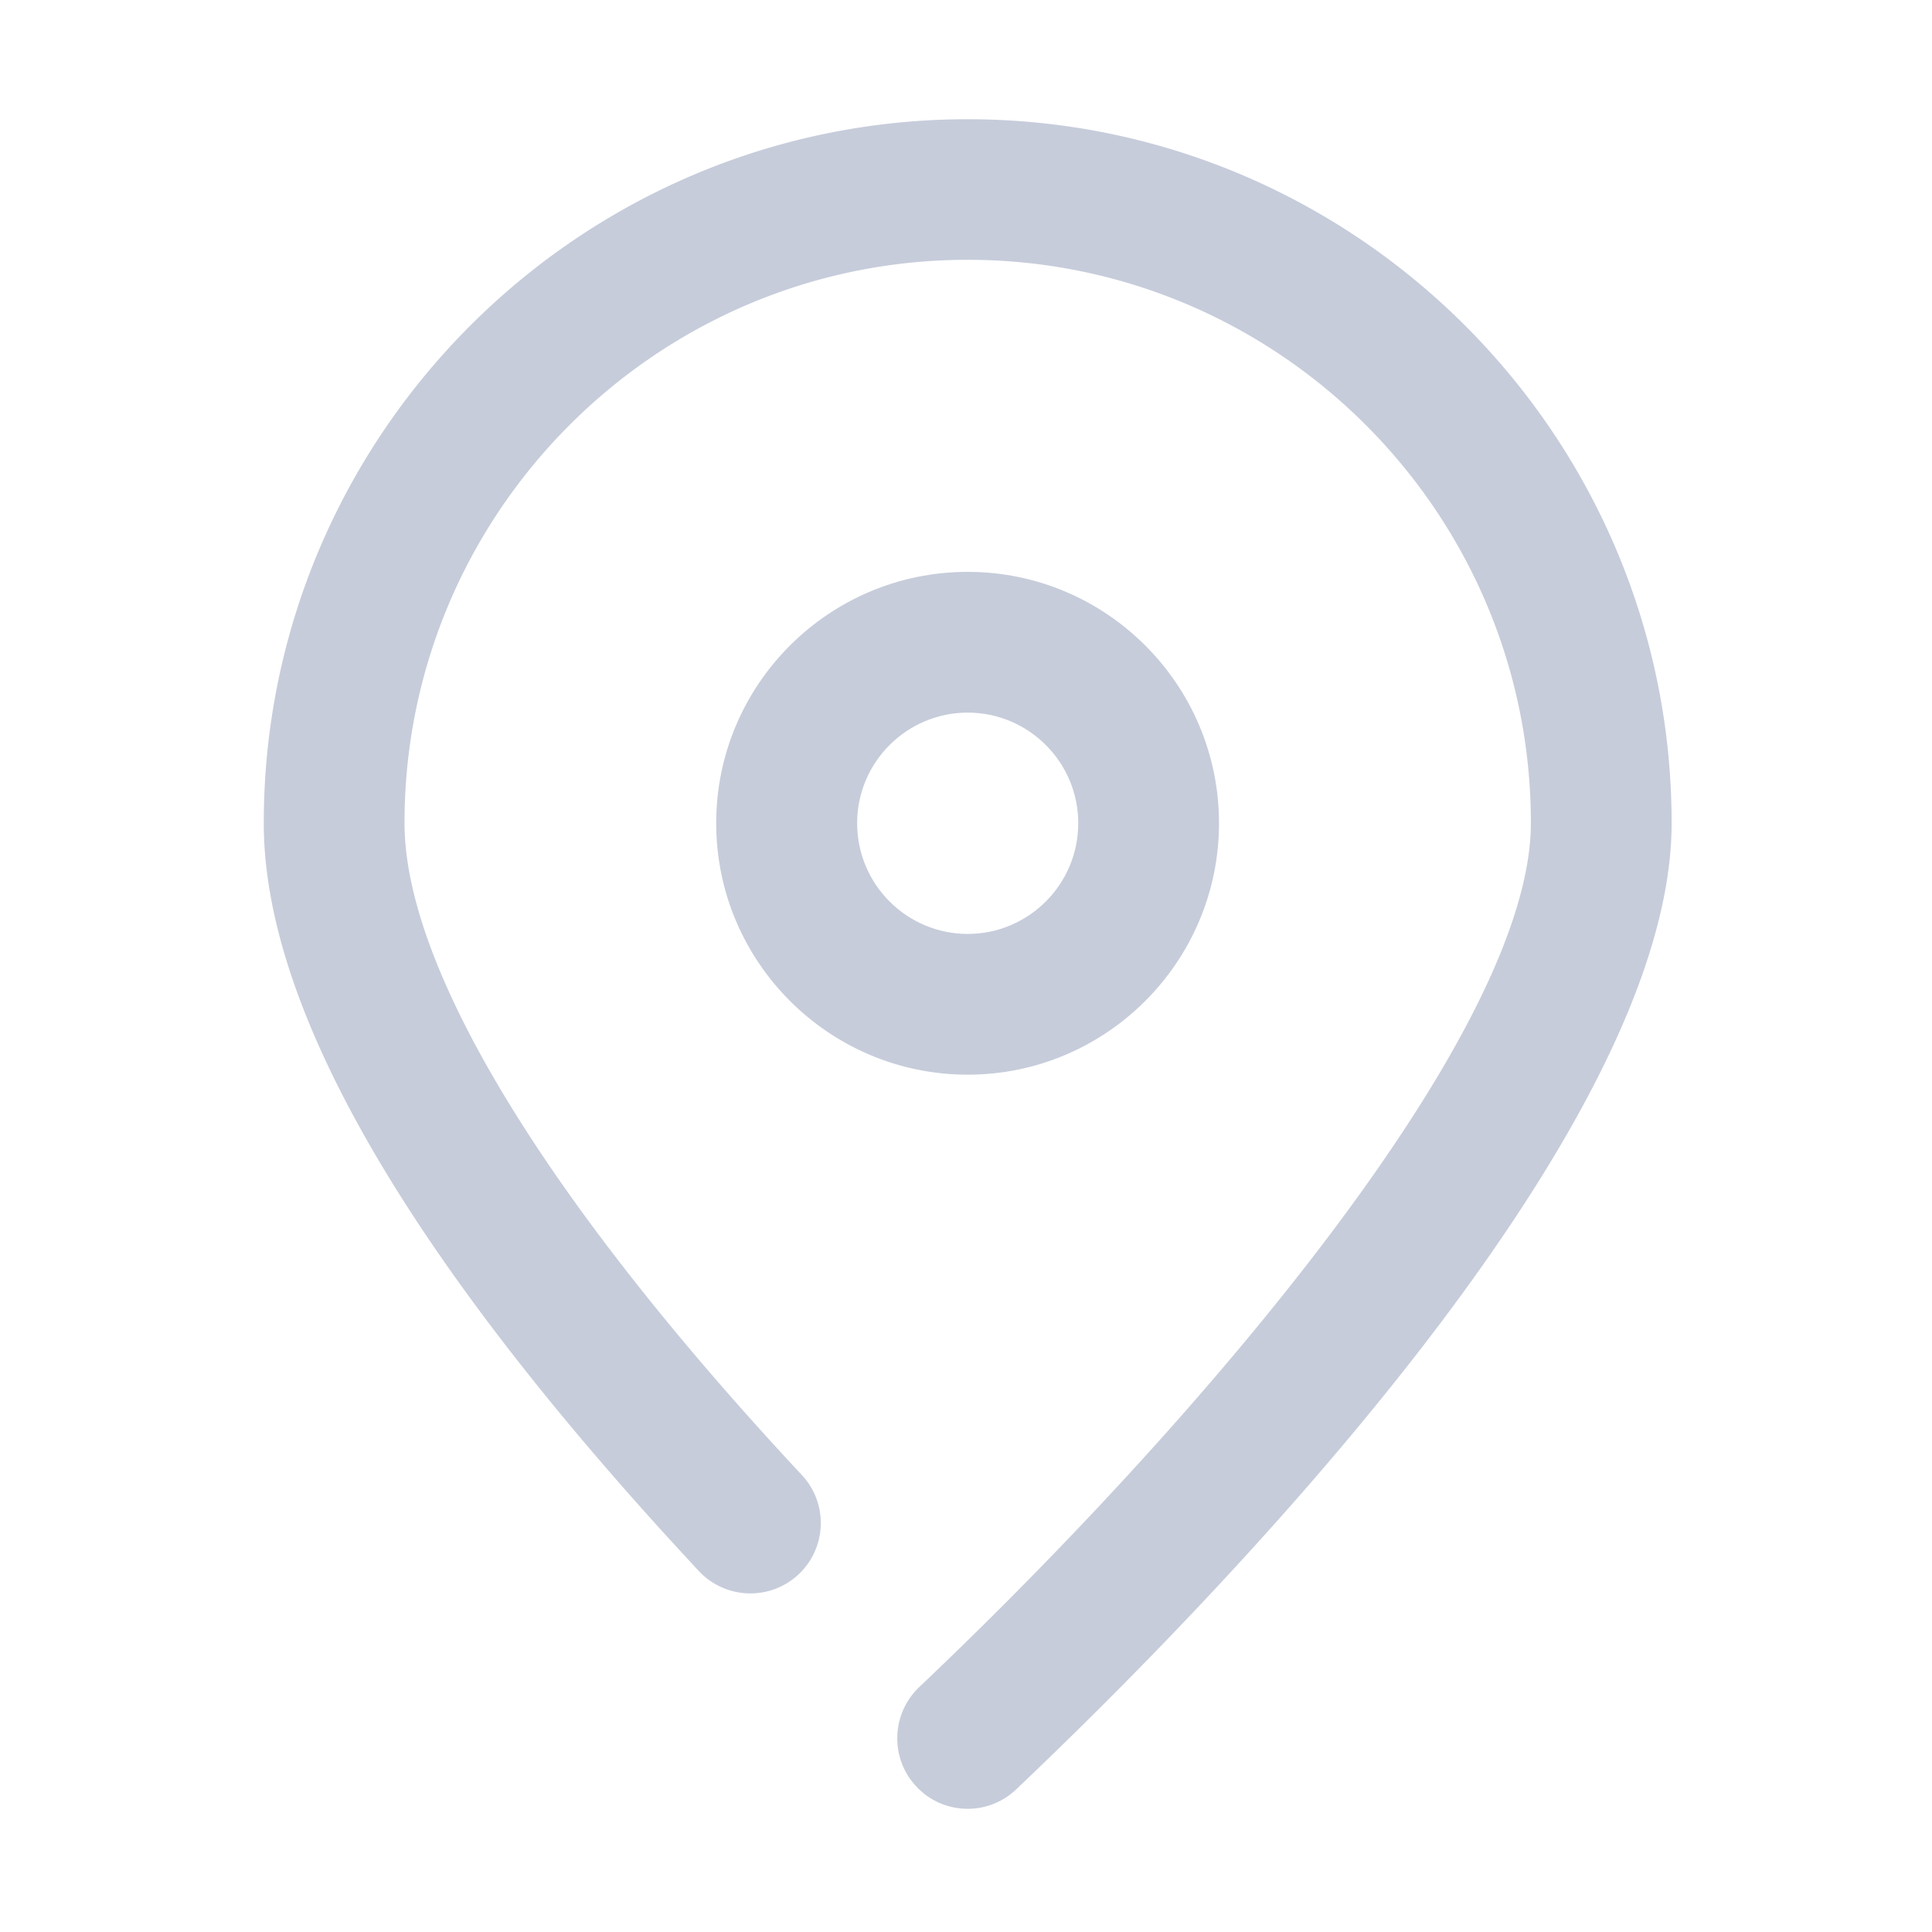
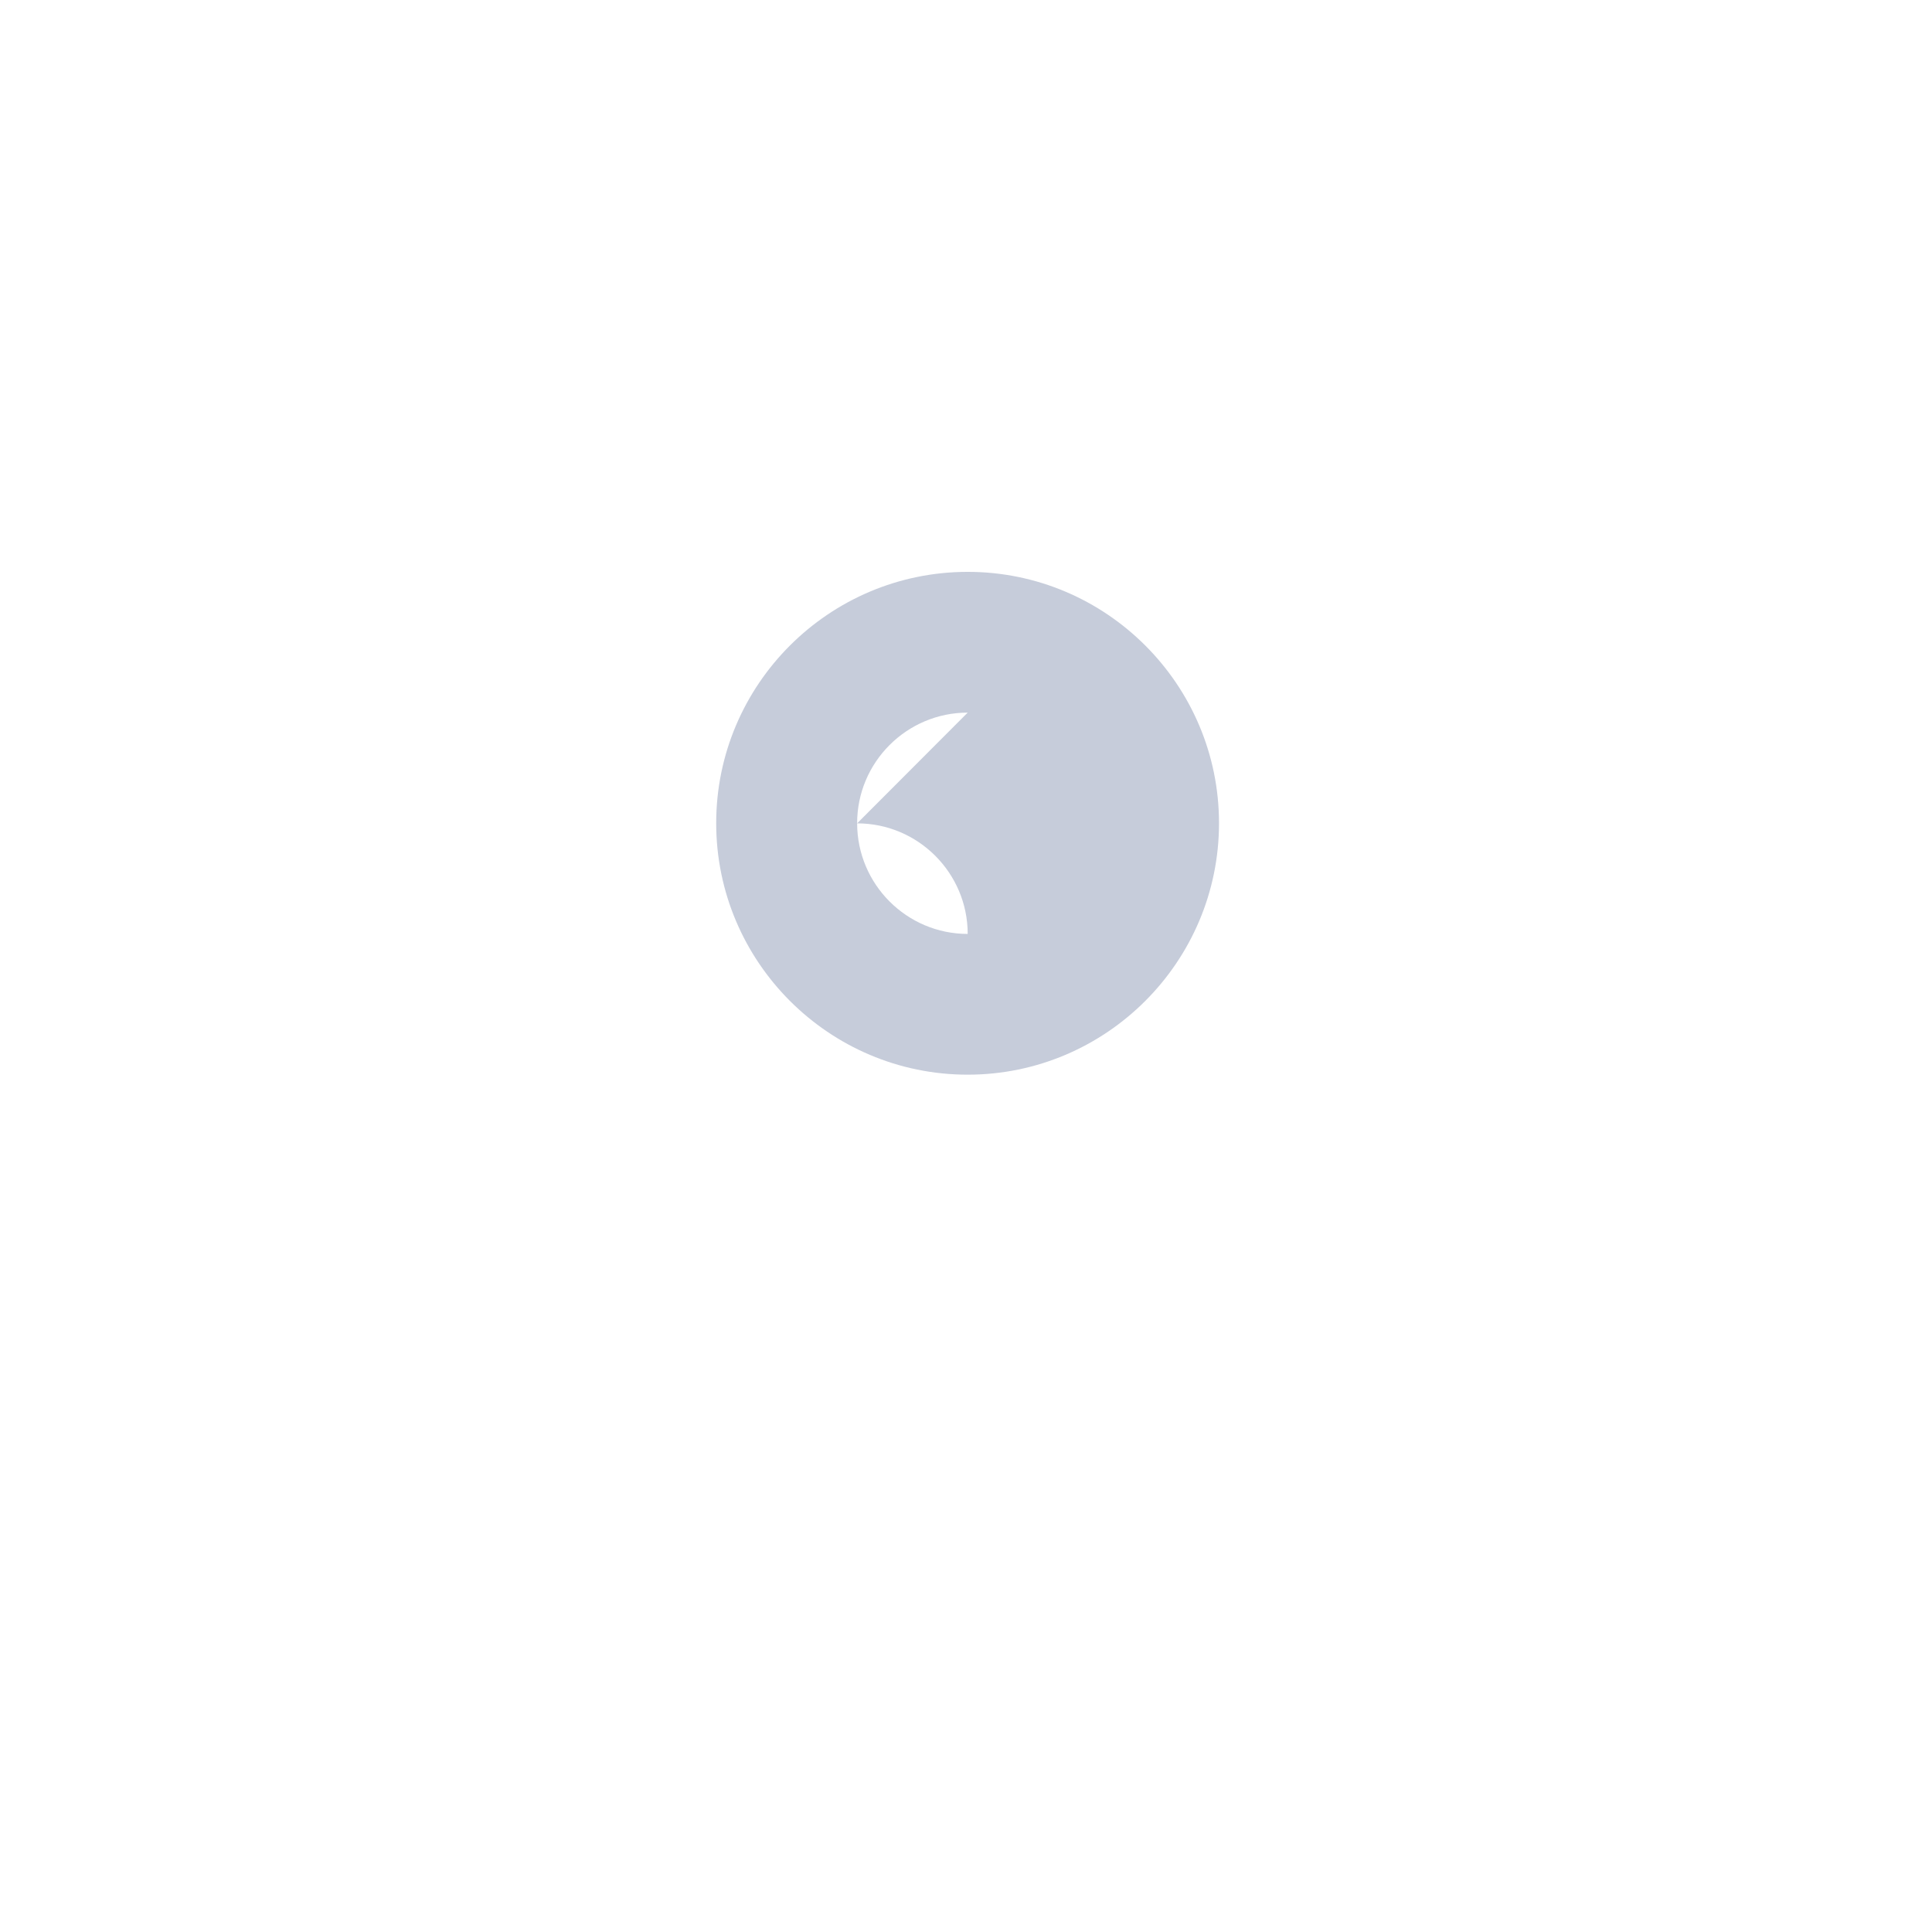
<svg xmlns="http://www.w3.org/2000/svg" t="1765609010706" class="icon" viewBox="0 0 1024 1024" version="1.1" p-id="8670" width="200" height="200">
-   <path d="M512.9 958.7c-9.9 0-19.8-3.9-27.1-11.7-14.2-14.9-13.5-38.6 1.4-52.8 149.5-141.8 324.2-346.8 324.2-458 0-164.6-133.9-298.5-298.5-298.5S214.4 271.6 214.4 436.2c0 72.7 67.2 187.2 189.3 322.4 7.2 8 14.3 15.7 21.3 23.2 14.1 15.1 13.2 38.7-1.8 52.7-15.1 14.1-38.7 13.2-52.8-1.8-7.2-7.8-14.6-15.8-22.1-24.1-138.4-153.2-208.5-278.4-208.5-372.3 0-205.7 167.4-373.1 373.1-373.1S886 230.6 886 436.3c0 164.8-243 413-347.5 512.2a37.18 37.18 0 0 1-25.6 10.2" fill="#C6CCDA" p-id="8671" />
-   <path d="M512.9 569.6c-73.5 0-133.3-59.8-133.3-133.3s59.8-133.2 133.3-133.2 133.2 59.8 133.2 133.2c0 73.5-59.8 133.3-133.2 133.3m0-191.9c-32.3 0-58.6 26.3-58.6 58.6 0 32.4 26.3 58.7 58.6 58.7s58.6-26.3 58.6-58.7c0-32.3-26.3-58.6-58.6-58.6" fill="#C6CCDA" p-id="8672" />
+   <path d="M512.9 569.6c-73.5 0-133.3-59.8-133.3-133.3s59.8-133.2 133.3-133.2 133.2 59.8 133.2 133.2c0 73.5-59.8 133.3-133.2 133.3m0-191.9c-32.3 0-58.6 26.3-58.6 58.6 0 32.4 26.3 58.7 58.6 58.7c0-32.3-26.3-58.6-58.6-58.6" fill="#C6CCDA" p-id="8672" />
</svg>